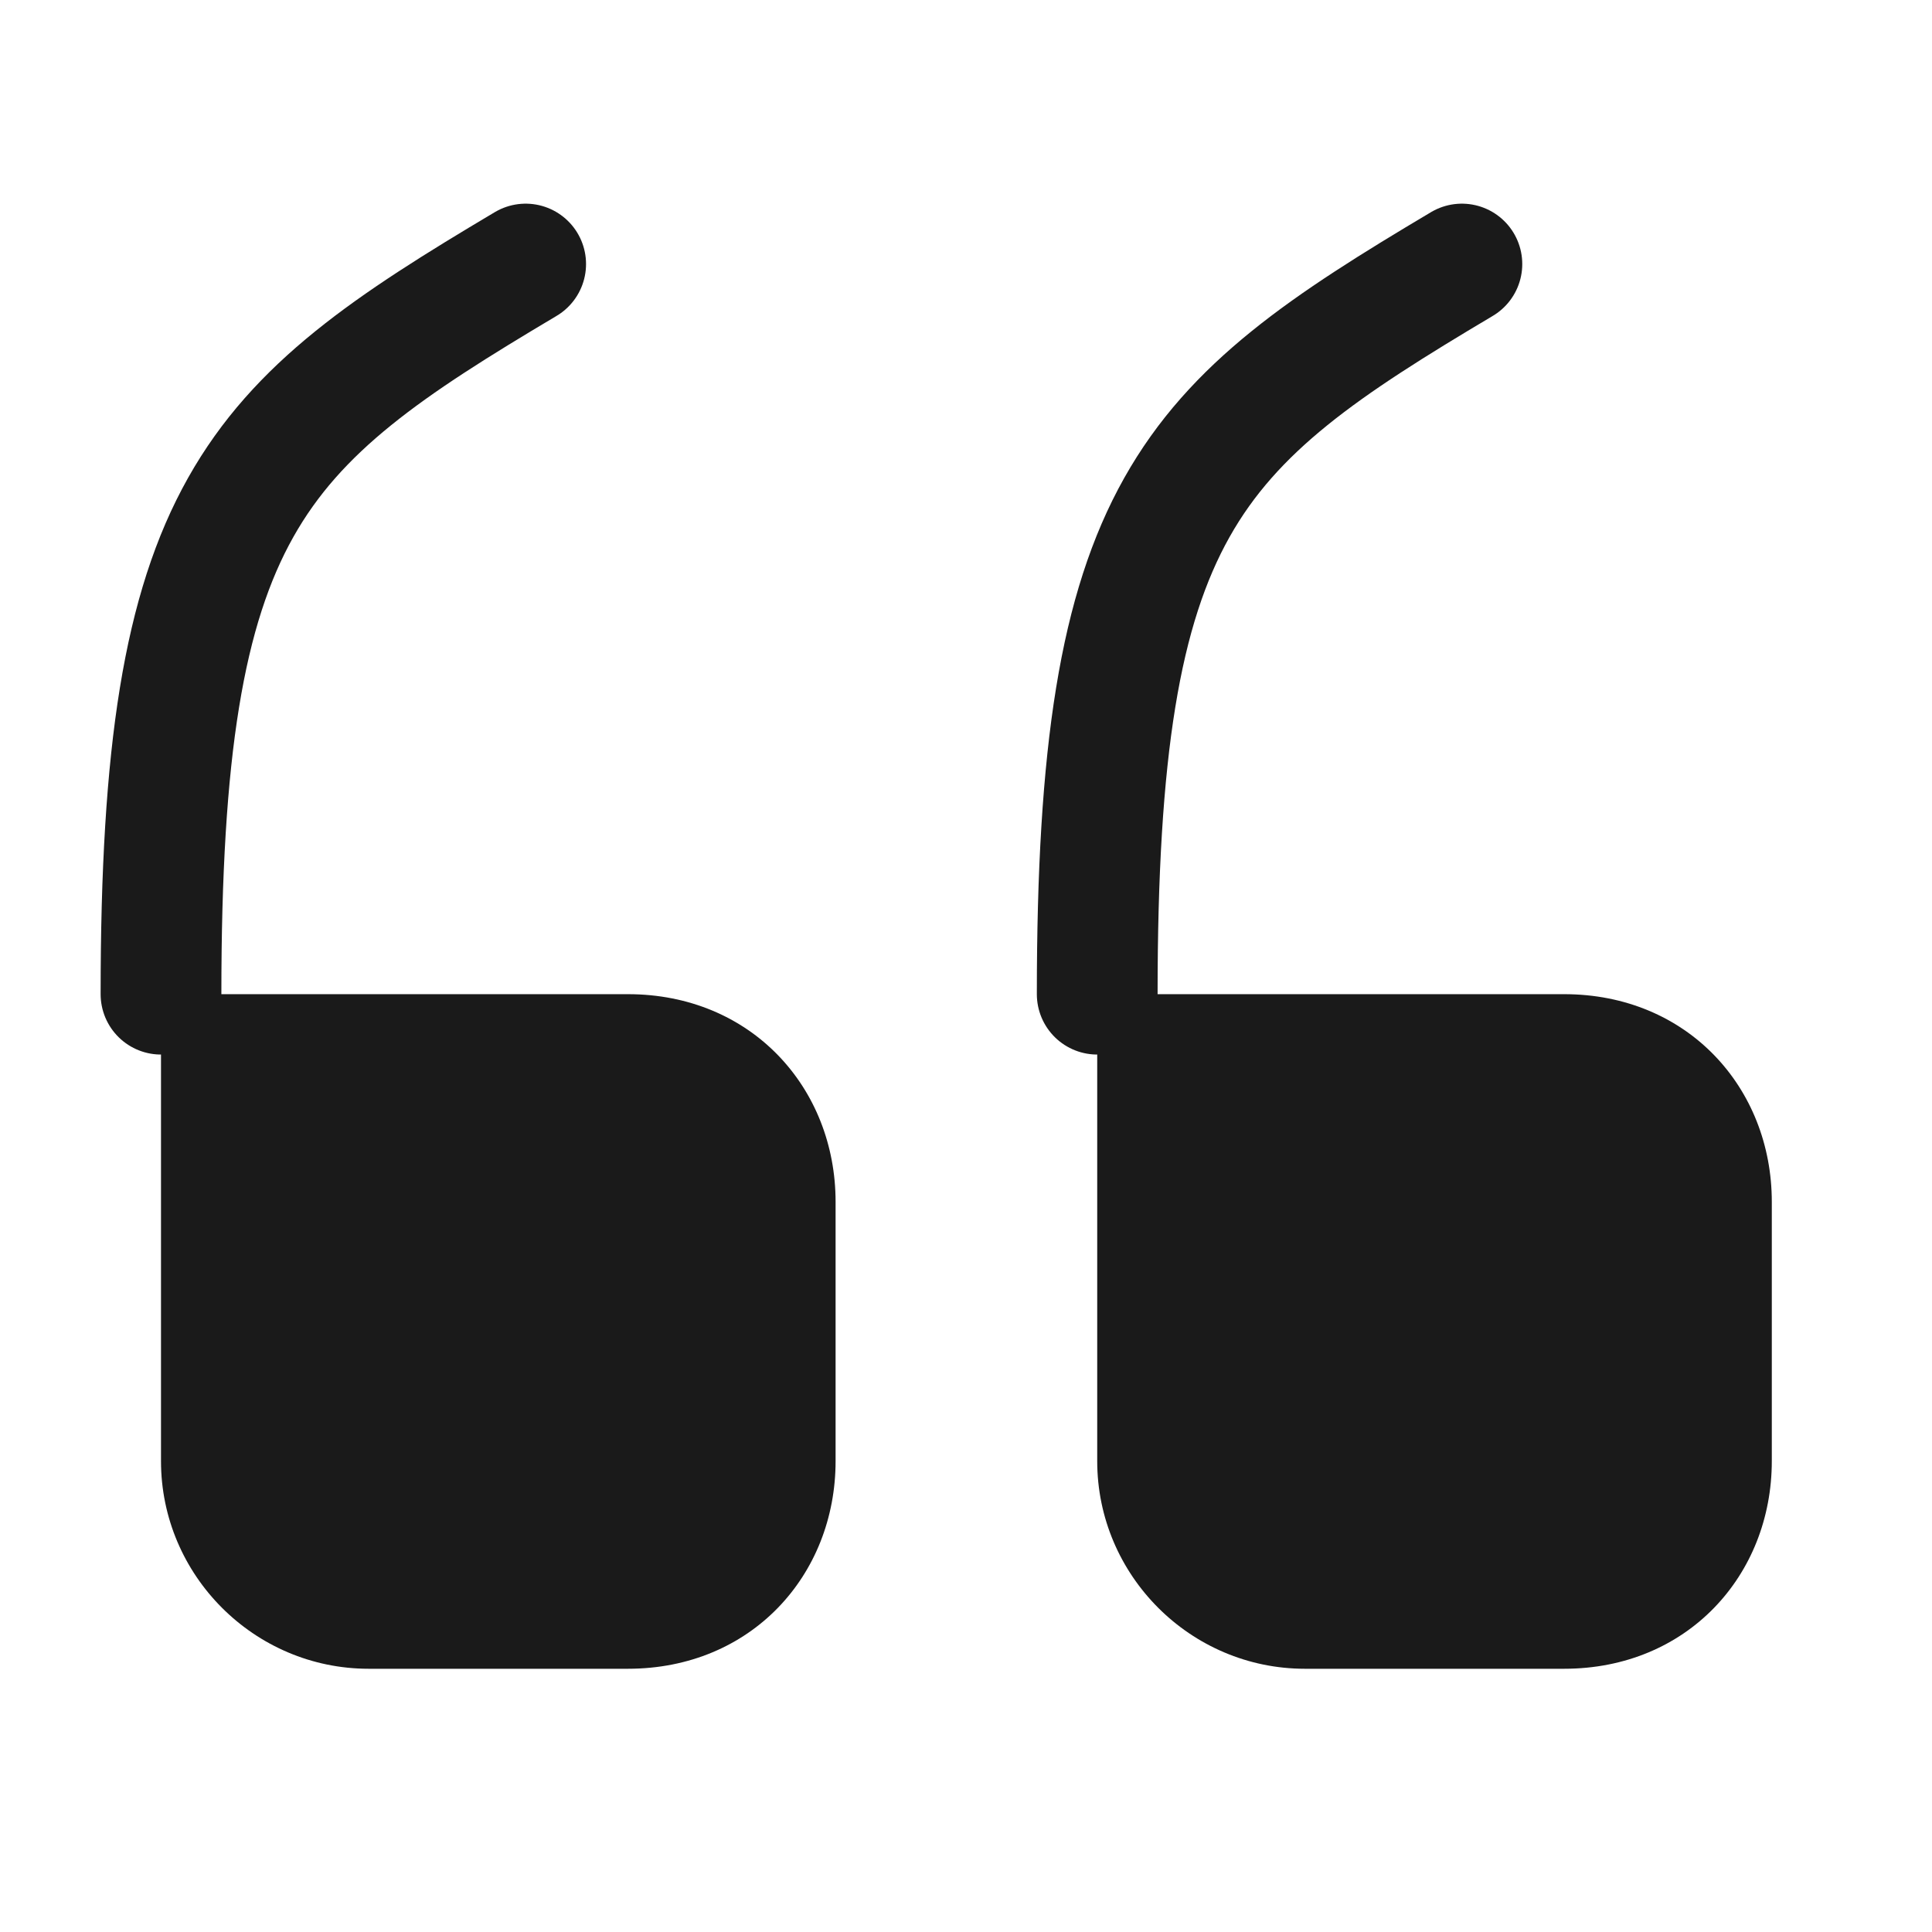
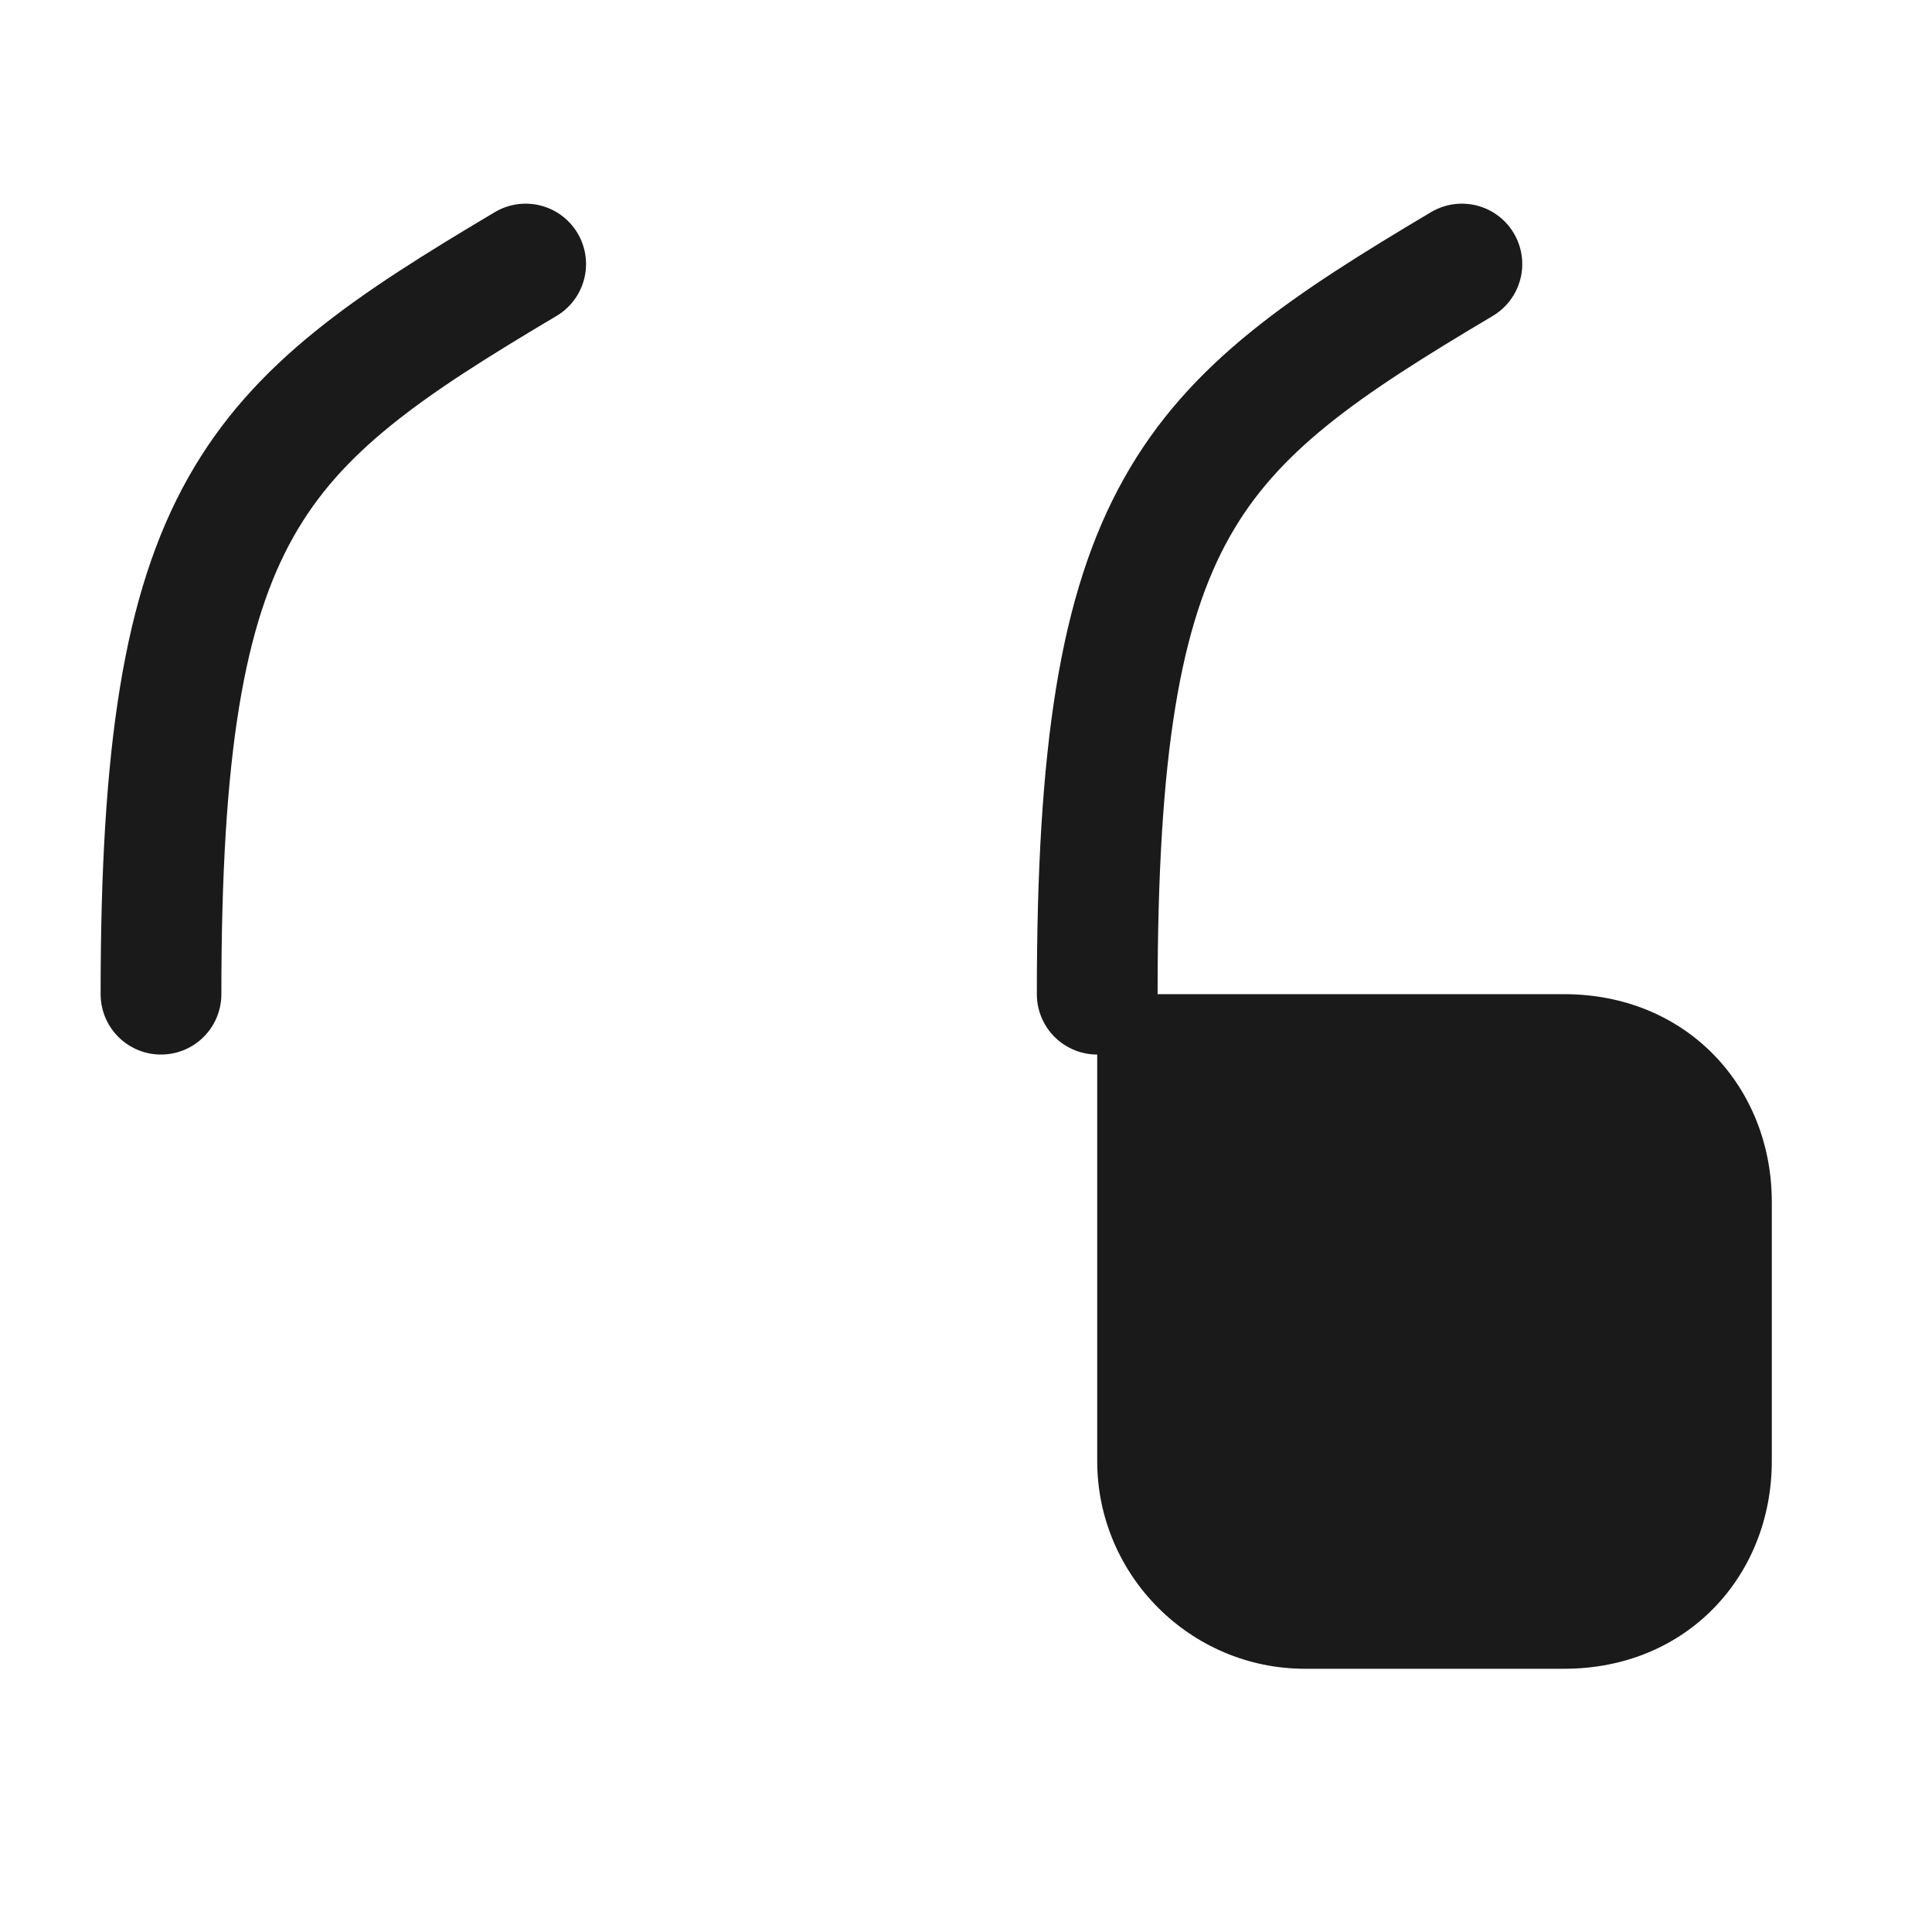
<svg xmlns="http://www.w3.org/2000/svg" width="24" height="24" viewBox="0 0 24 24" fill="none">
-   <path d="M2 12.35H7.8C9.33 12.35 10.38 13.51 10.38 14.93V18.15C10.38 19.57 9.33 20.73 7.8 20.73H4.58C3.16 20.73 2 19.57 2 18.15V12.35Z" fill="#1A1A1A" />
  <path d="M2 12.35C2 6.3 3.13 5.3 6.53 3.28" stroke="#1A1A1A" stroke-width="1.5" stroke-linecap="round" stroke-linejoin="round" />
  <path d="M13.63 12.35H19.43C20.96 12.35 22.01 13.51 22.01 14.93V18.15C22.01 19.57 20.96 20.73 19.43 20.73H16.21C14.79 20.73 13.63 19.57 13.63 18.15V12.35Z" fill="#1A1A1A" />
  <path d="M13.63 12.35C13.63 6.3 14.76 5.3 18.16 3.28" stroke="#1A1A1A" stroke-width="1.5" stroke-linecap="round" stroke-linejoin="round" />
</svg>